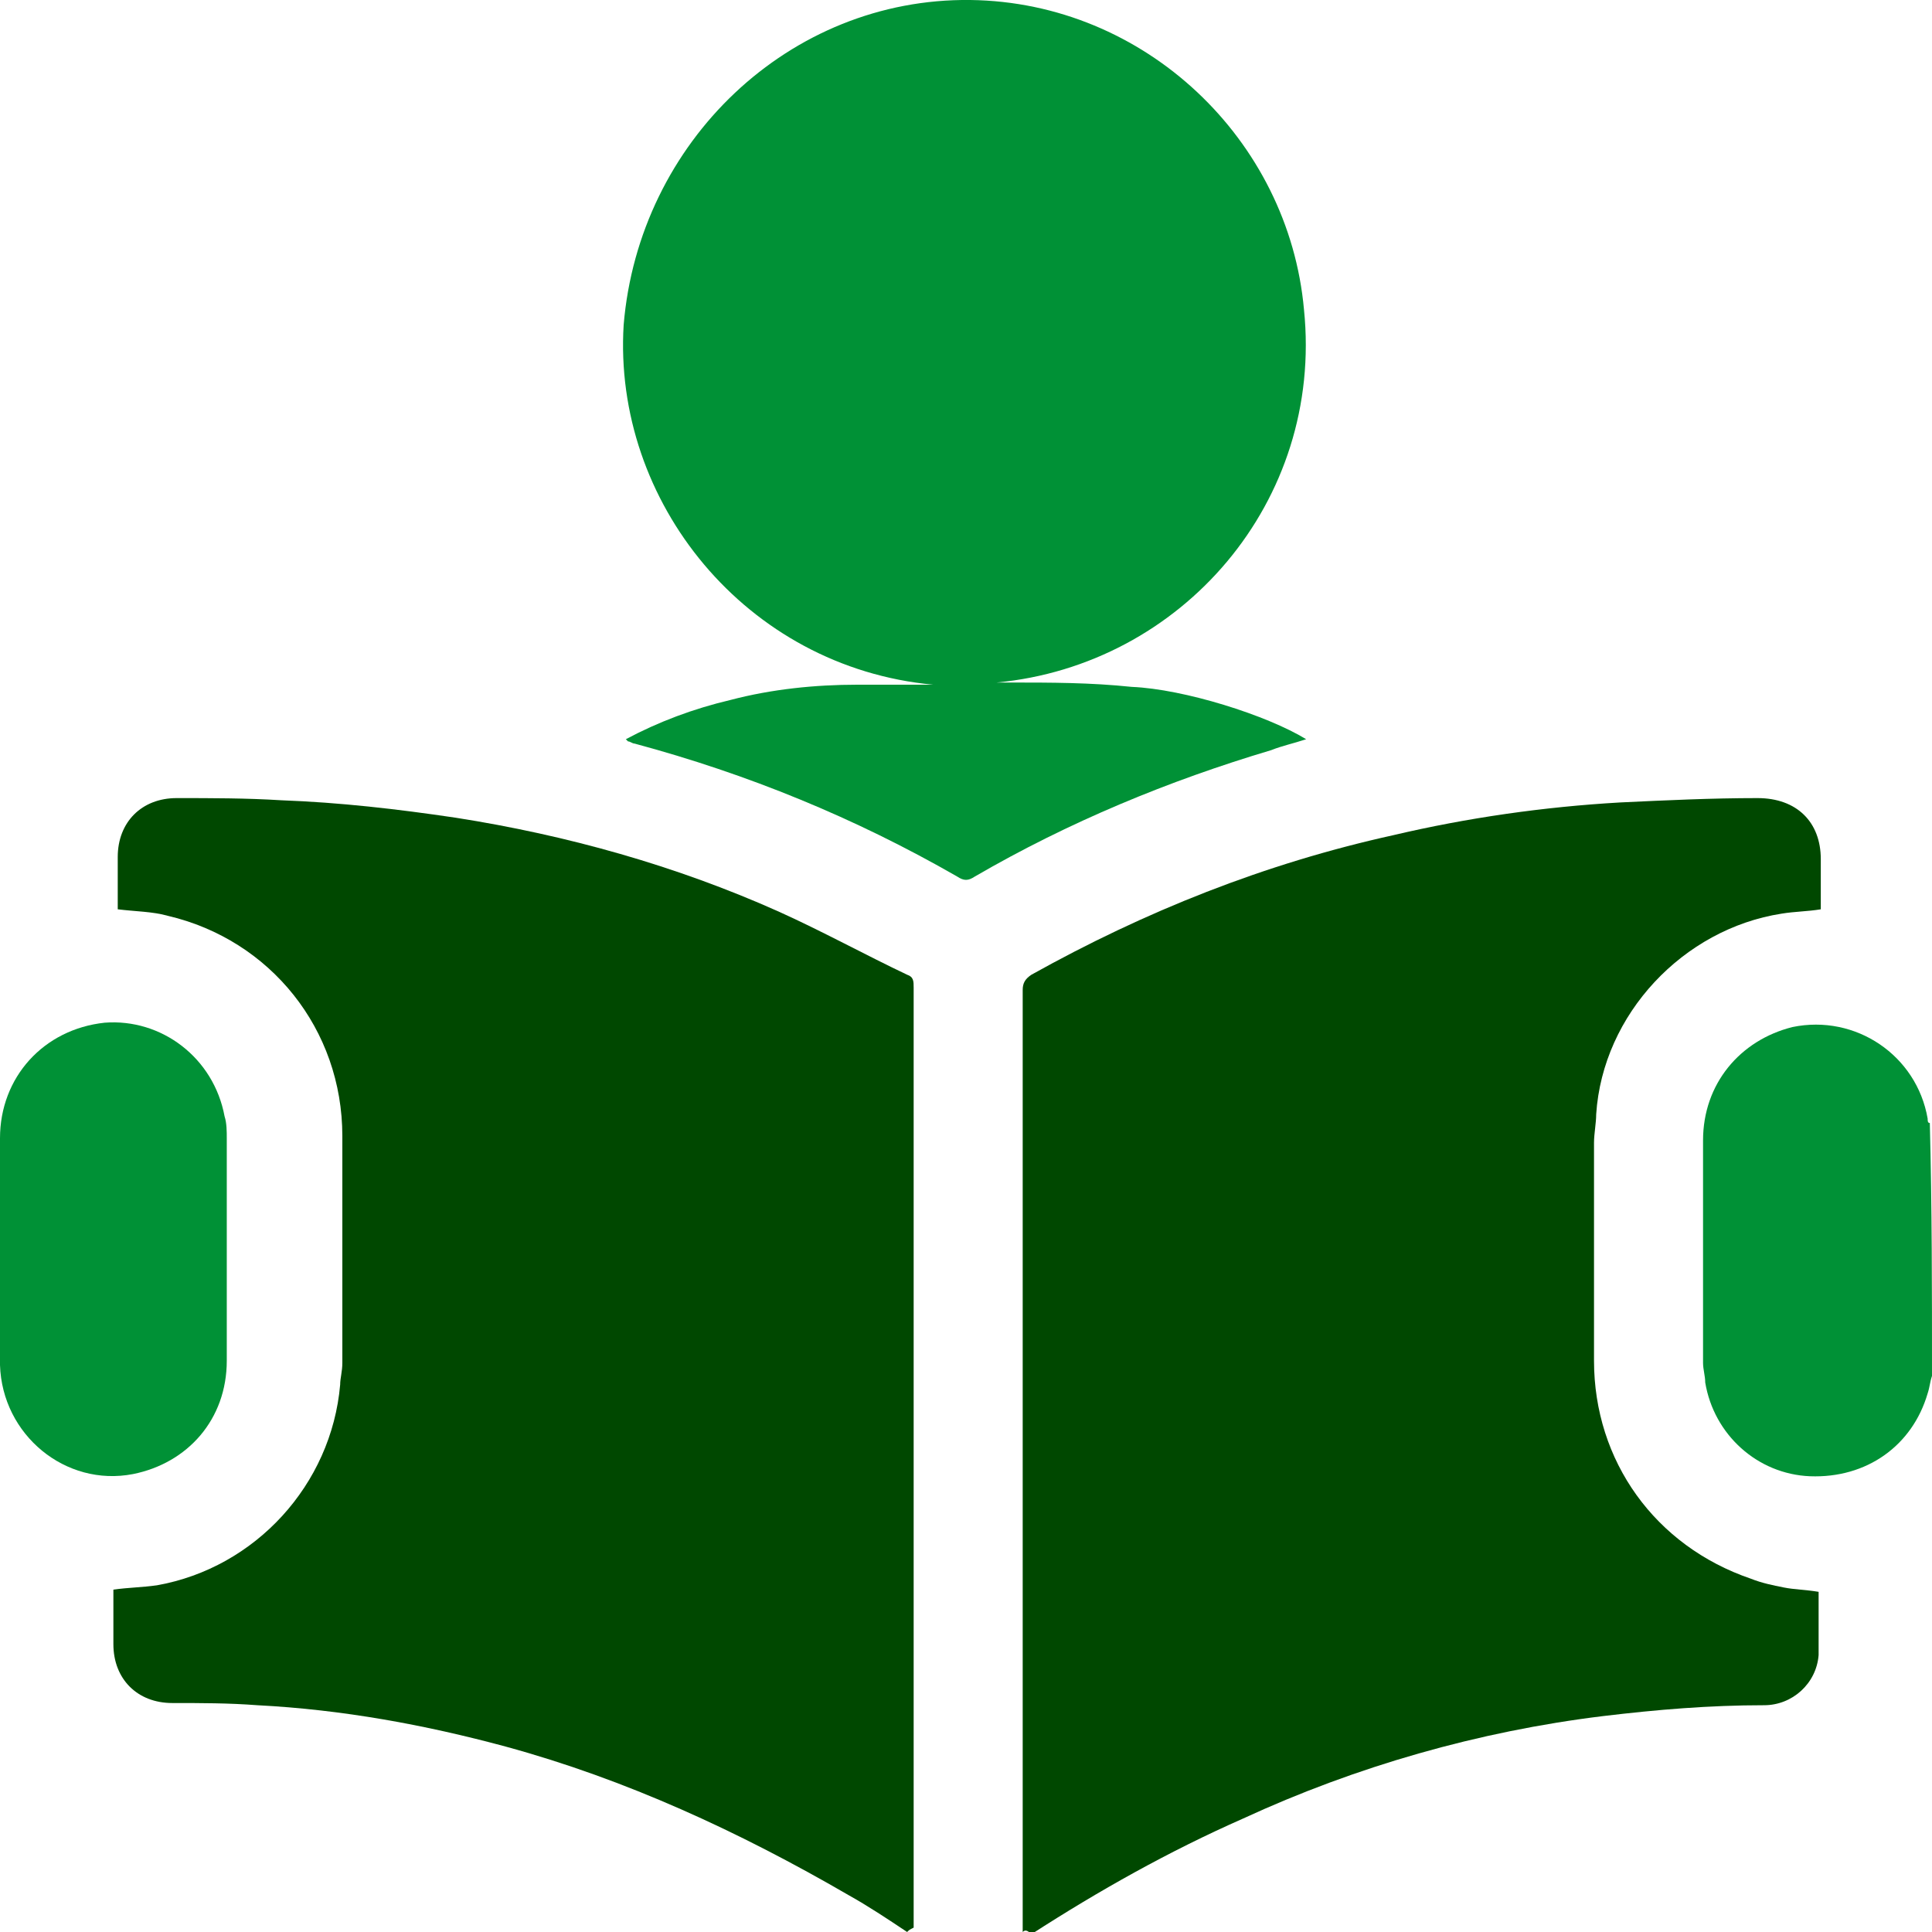
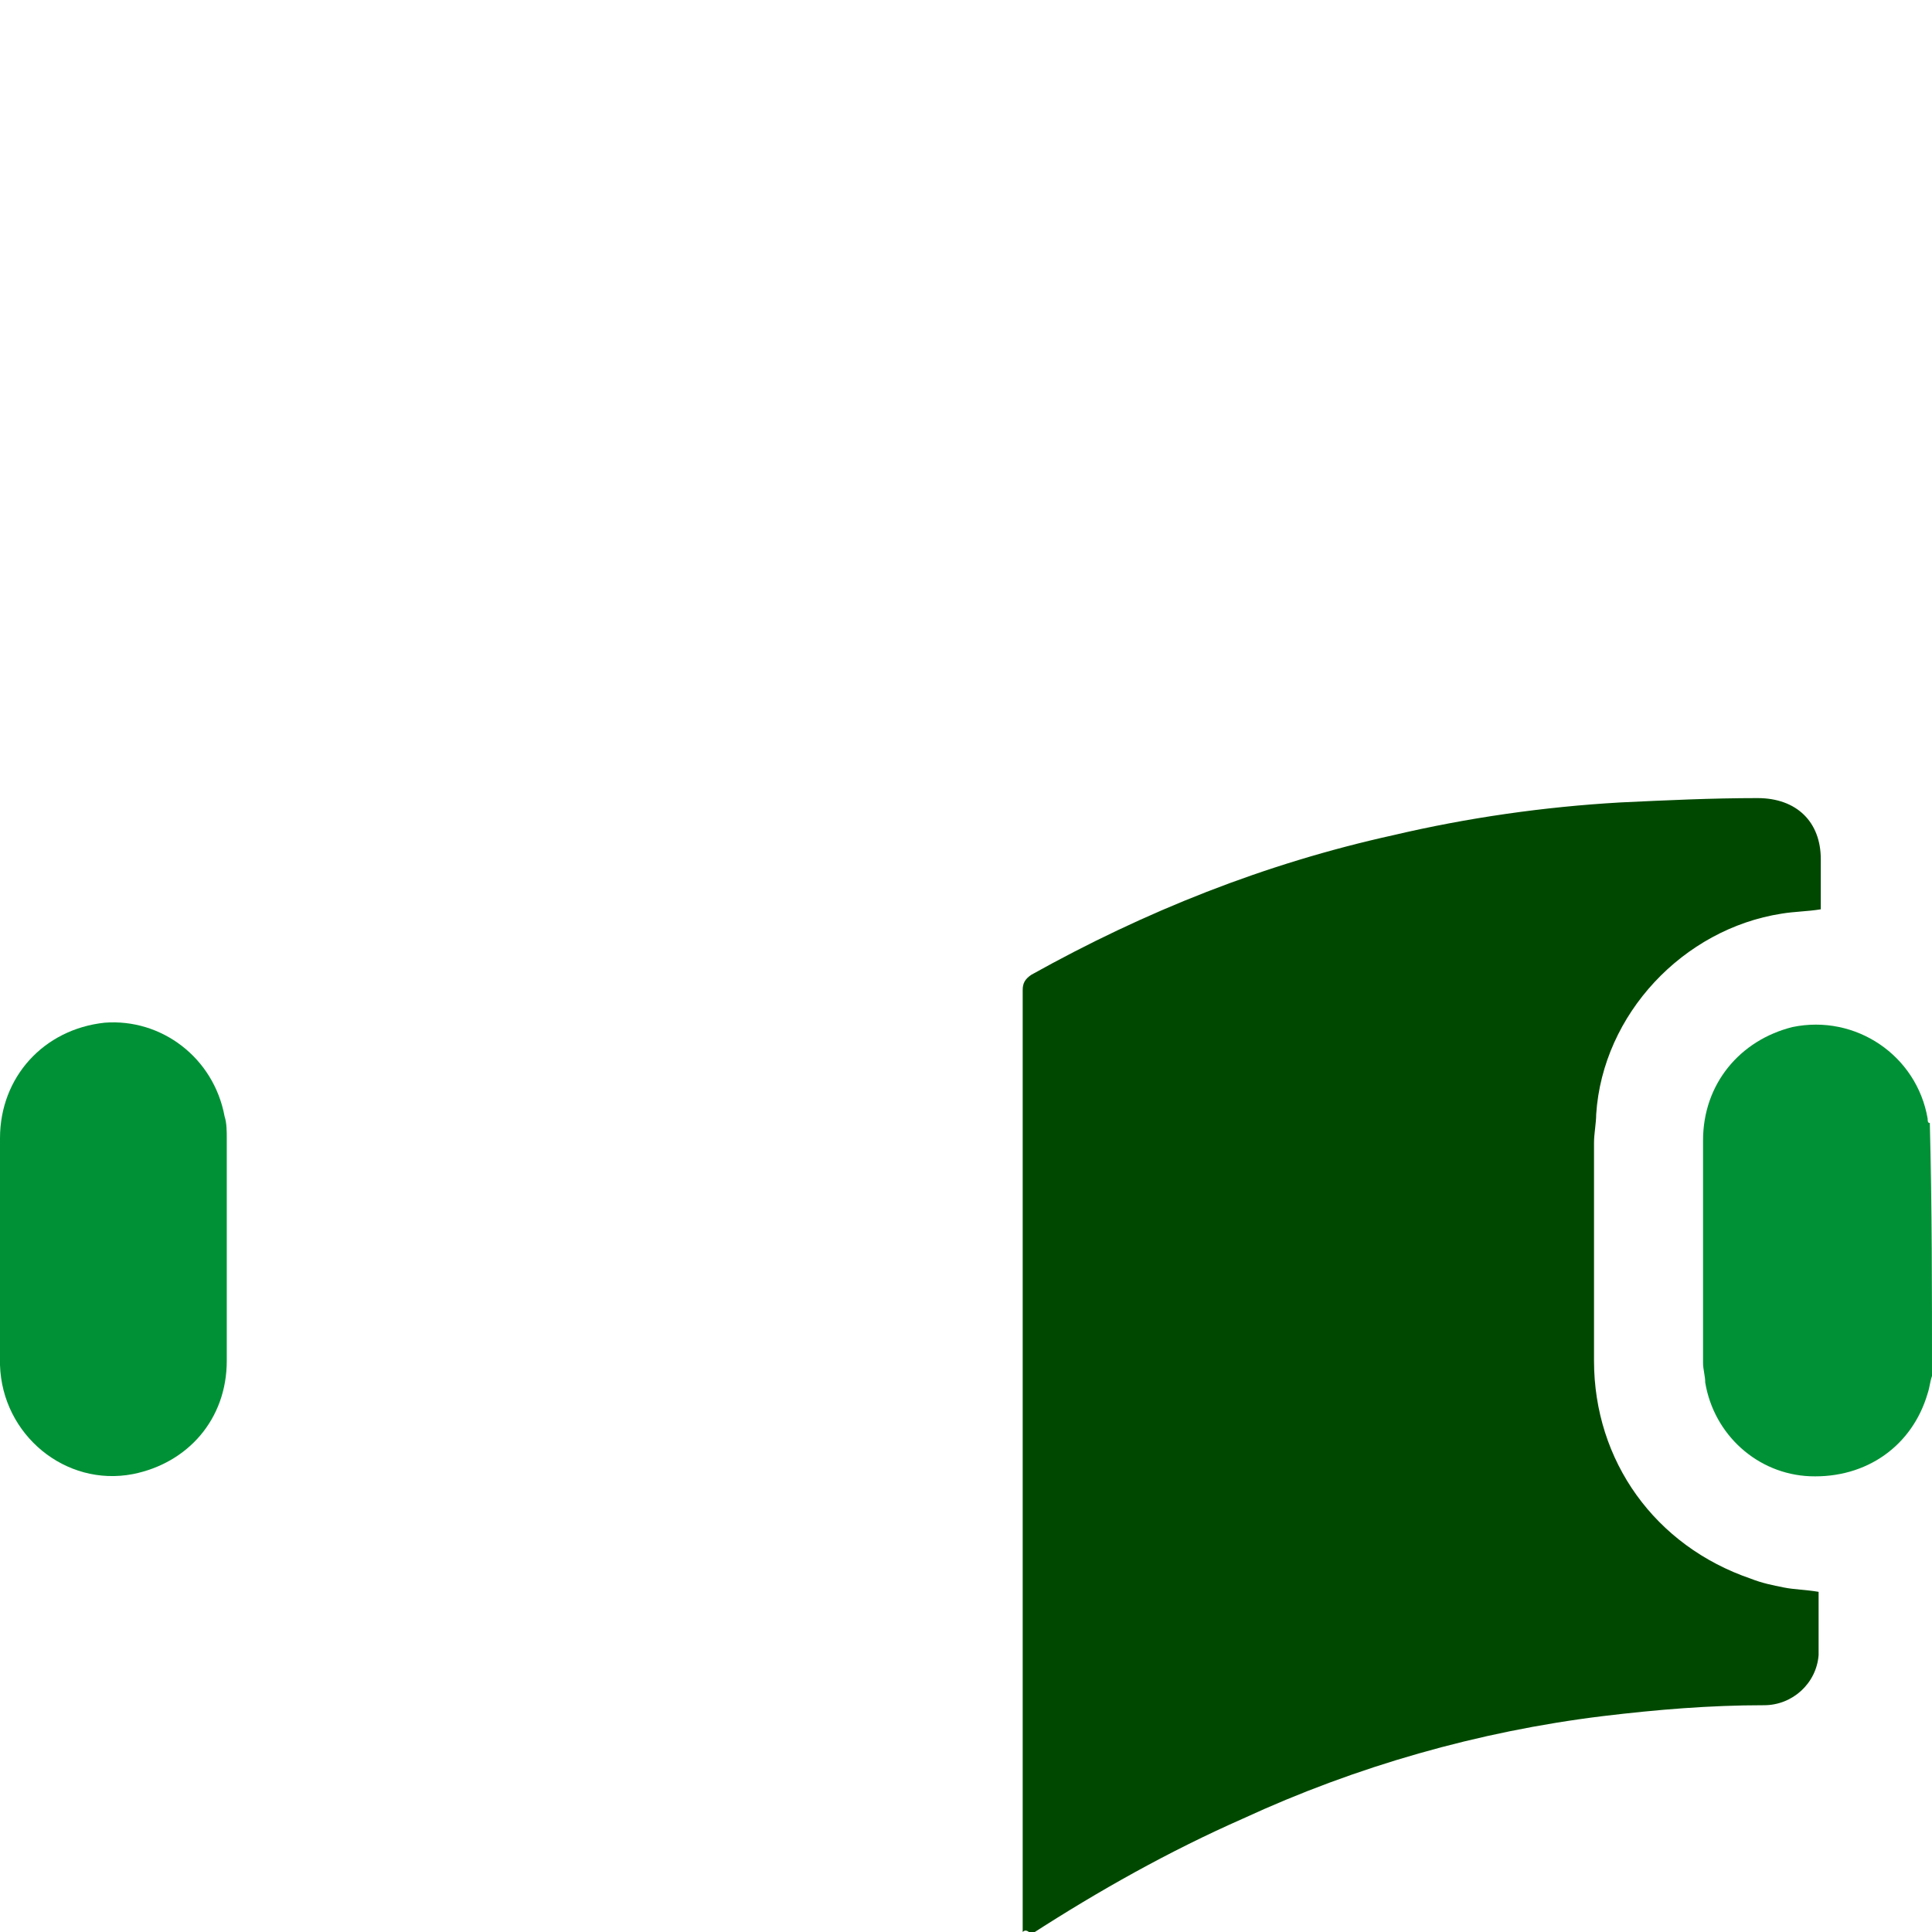
<svg xmlns="http://www.w3.org/2000/svg" width="87" height="87" viewBox="0 0 87 87" fill="none">
  <path d="M46.053 87C46.053 86.902 46.053 86.705 46.053 86.607C46.053 72.565 46.053 58.622 46.053 44.58C46.053 44.285 46.151 44.089 46.446 43.893C51.552 41.045 56.953 38.885 62.746 37.608C66.085 36.823 69.522 36.332 72.958 36.135C75.02 36.037 77.082 35.939 79.144 35.939C80.912 35.939 81.992 37.019 81.992 38.688C81.992 39.474 81.992 40.161 81.992 40.947C81.403 41.045 80.814 41.045 80.225 41.143C75.806 41.831 72.173 45.66 71.878 50.177C71.878 50.57 71.78 51.061 71.78 51.454C71.78 54.694 71.78 58.033 71.78 61.273C71.78 65.79 74.529 69.62 78.85 71.093C79.341 71.289 79.832 71.387 80.323 71.485C80.814 71.583 81.305 71.583 81.894 71.682C81.894 71.878 81.894 71.976 81.894 72.173C81.894 72.958 81.894 73.744 81.894 74.529C81.796 75.806 80.716 76.788 79.439 76.788C76.984 76.788 74.628 76.984 72.173 77.279C66.576 77.966 61.077 79.537 55.971 81.894C52.632 83.367 49.49 85.134 46.446 87.098C46.249 86.902 46.151 86.902 46.053 87Z" fill="#004800" />
-   <path d="M40.849 87C39.965 86.411 39.081 85.822 38.197 85.331C33.288 82.483 28.182 80.126 22.781 78.653C19.148 77.671 15.416 76.984 11.587 76.788C10.31 76.689 9.034 76.689 7.757 76.689C6.186 76.689 5.106 75.609 5.106 74.038C5.106 73.253 5.106 72.467 5.106 71.583C5.793 71.485 6.383 71.485 7.07 71.387C11.489 70.602 14.925 66.87 15.318 62.353C15.318 62.059 15.416 61.764 15.416 61.371C15.416 57.934 15.416 54.596 15.416 51.159C15.416 46.347 12.176 42.322 7.561 41.241C6.874 41.045 6.088 41.045 5.302 40.947C5.302 40.849 5.302 40.751 5.302 40.652C5.302 39.965 5.302 39.278 5.302 38.59C5.302 37.019 6.383 35.939 7.954 35.939C9.525 35.939 11.096 35.939 12.667 36.037C15.318 36.135 17.871 36.43 20.523 36.823C25.53 37.608 30.44 38.983 35.055 41.045C37.019 41.929 38.983 43.009 40.849 43.893C41.143 43.991 41.143 44.187 41.143 44.482C41.143 58.622 41.143 72.762 41.143 86.803C40.947 86.902 40.947 86.902 40.849 87C40.947 87 40.947 87 40.849 87Z" fill="#004800" />
  <path d="M87 61.96C86.902 62.255 86.902 62.451 86.804 62.746C86.116 65.103 84.054 66.576 81.501 66.477C79.144 66.379 77.18 64.612 76.788 62.255C76.788 61.96 76.69 61.666 76.69 61.371C76.69 58.033 76.69 54.694 76.69 51.355C76.69 48.802 78.359 46.839 80.716 46.249C83.563 45.66 86.313 47.526 86.804 50.373C86.804 50.472 86.804 50.57 86.902 50.57C87 54.301 87 58.131 87 61.96Z" fill="#009136" />
-   <path d="M44.875 30.735C45.071 30.735 45.267 30.735 45.464 30.735C47.33 30.735 49.097 30.735 50.963 30.931C53.319 31.029 57.051 32.208 58.818 33.288C58.229 33.484 57.738 33.582 57.247 33.779C52.632 35.153 48.115 37.019 43.893 39.474C43.598 39.67 43.402 39.67 43.107 39.474C38.492 36.823 33.681 34.859 28.575 33.484C28.476 33.484 28.378 33.386 28.28 33.386C28.28 33.386 28.28 33.386 28.182 33.288C29.655 32.502 31.226 31.913 32.895 31.52C34.761 31.029 36.725 30.833 38.59 30.833C39.769 30.833 40.947 30.833 42.027 30.833C33.582 30.047 27.593 22.584 28.084 14.631C28.771 6.383 35.546 -0.098 43.696 -0C51.552 0.098 58.033 6.284 58.72 13.943C59.604 22.584 53.221 29.949 44.875 30.735Z" fill="#009136" />
  <path d="M0 56.265C0 54.596 0 52.926 0 51.257C0 48.508 1.964 46.347 4.713 46.053C7.266 45.857 9.623 47.624 10.114 50.275C10.212 50.57 10.212 50.963 10.212 51.257C10.212 54.596 10.212 57.934 10.212 61.273C10.212 63.924 8.445 65.888 5.99 66.379C2.946 66.968 0.098 64.612 0 61.469C0 59.702 0 58.033 0 56.265Z" fill="#009136" />
</svg>